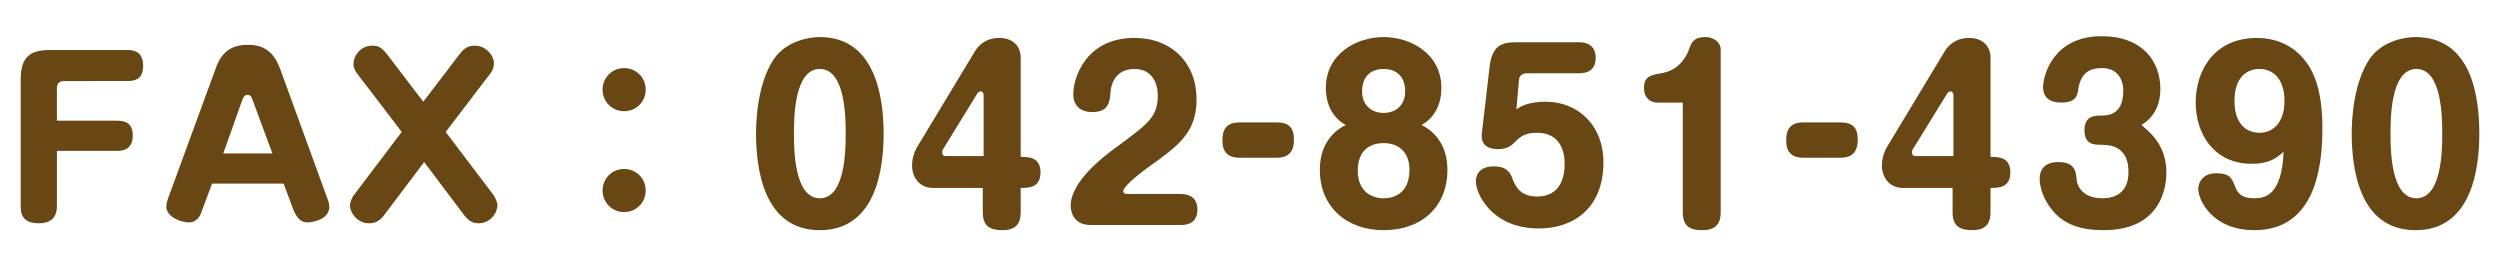
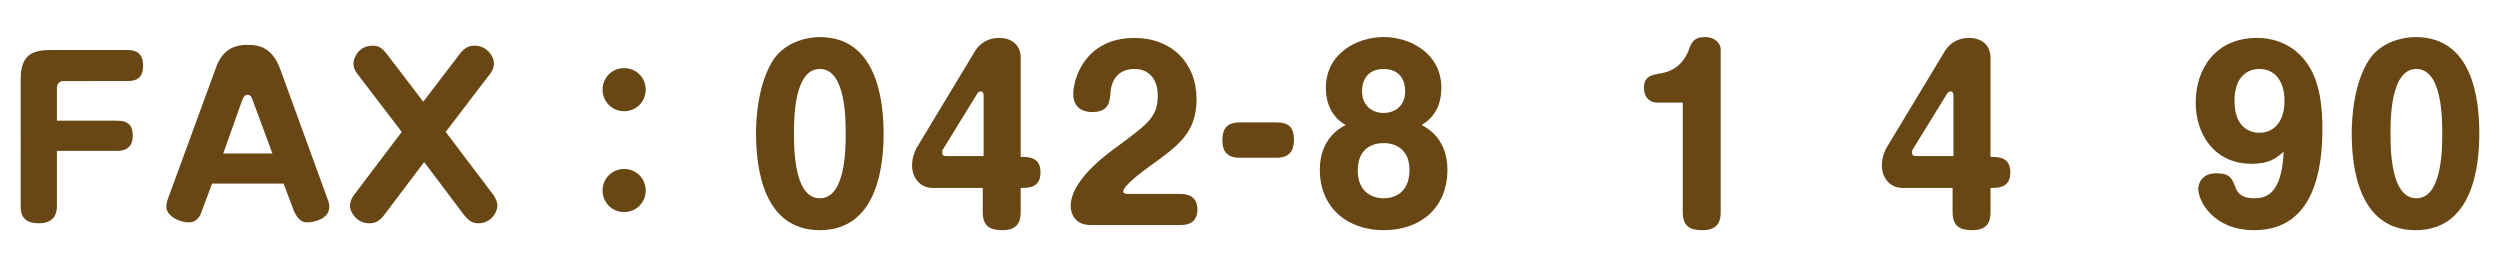
<svg xmlns="http://www.w3.org/2000/svg" version="1.1" id="レイヤー_1" x="0px" y="0px" viewBox="0 0 290 31" style="enable-background:new 0 0 290 31;" xml:space="preserve">
  <style type="text/css">
	.st0{fill:#684714;}
</style>
  <g>
    <path class="st0" d="M13.6,14c1.4,0,1.8,0.7,1.8,1.7c0,0.6-0.1,1.8-1.8,1.8h-7v6.4c0,0.6-0.1,2-2.1,2c-1.3,0-2.1-0.5-2.1-1.9V9.2   c0-2.6,1.1-3.4,3.4-3.4h9c1,0,1.8,0.4,1.8,1.8c0,1-0.3,1.8-1.8,1.8H7.4c-0.5,0-0.8,0.3-0.8,0.8V14H13.6z" />
    <path class="st0" d="M23.4,24.5c-0.1,0.4-0.5,1.3-1.5,1.3c-1,0-2.6-0.7-2.6-1.8c0-0.1,0-0.5,0.2-1L25,8c0.6-1.8,1.7-2.8,3.7-2.8   c1.5,0,2.9,0.4,3.8,2.8l5.5,15.1c0.1,0.2,0.2,0.6,0.2,0.9c0,1.4-1.8,1.8-2.6,1.8c-0.8,0-1.2-0.7-1.5-1.3l-1.2-3.2h-8.3L23.4,24.5z    M25.9,17.8h5.7l-2.3-6.2c-0.2-0.6-0.4-0.6-0.6-0.6c-0.2,0-0.4,0.1-0.6,0.6L25.9,17.8z" />
-     <path class="st0" d="M53.3,6.3c0.6-0.8,1.1-1,1.8-1c1.4,0,2.2,1.3,2.2,2c0,0.4-0.1,0.8-0.4,1.2l-5.2,6.8l5.6,7.4   c0.3,0.5,0.4,0.9,0.4,1.1c0,0.9-0.8,2.1-2.2,2.1c-0.6,0-1.1-0.2-1.7-1l-4.6-6.1l-4.6,6.1c-0.6,0.8-1.1,1-1.8,1   c-1.4,0-2.2-1.3-2.2-2c0-0.1,0-0.6,0.4-1.2l5.6-7.4l-5.2-6.8c-0.3-0.4-0.4-0.8-0.4-1.1c0-0.8,0.7-2.1,2.2-2.1c0.6,0,1,0.1,1.7,1   l4.2,5.5L53.3,6.3z" />
+     <path class="st0" d="M53.3,6.3c0.6-0.8,1.1-1,1.8-1c1.4,0,2.2,1.3,2.2,2c0,0.4-0.1,0.8-0.4,1.2l-5.2,6.8l5.6,7.4   c0.3,0.5,0.4,0.9,0.4,1.1c0,0.9-0.8,2.1-2.2,2.1c-0.6,0-1.1-0.2-1.7-1l-4.6-6.1l-4.6,6.1c-0.6,0.8-1.1,1-1.8,1   c-1.4,0-2.2-1.3-2.2-2c0-0.1,0-0.6,0.4-1.2l5.6-7.4l-5.2-6.8c-0.3-0.4-0.4-0.8-0.4-1.1c0-0.8,0.7-2.1,2.2-2.1c0.6,0,1,0.1,1.7,1   l4.2,5.5L53.3,6.3" />
    <path class="st0" d="M74.9,10.4c0,1.4-1.1,2.5-2.5,2.5s-2.5-1.1-2.5-2.5c0-1.4,1.1-2.5,2.5-2.5S74.9,9,74.9,10.4z M74.9,22.1   c0,1.4-1.1,2.5-2.5,2.5s-2.5-1.1-2.5-2.5c0-1.4,1.1-2.5,2.5-2.5S74.9,20.7,74.9,22.1z" />
    <path class="st0" d="M102.5,15.5c0,3.9-0.8,11.2-7.4,11.2c-6.6,0-7.4-7.3-7.4-11.2c0-1.7,0.2-5.9,2.1-8.7c1.5-2.1,4.1-2.5,5.3-2.5   C101.6,4.3,102.5,11.4,102.5,15.5z M92.1,15.5c0,1.7,0,7.5,3,7.5s3-5.8,3-7.5c0-1.7,0-7.5-3-7.5S92.1,13.8,92.1,15.5z" />
    <path class="st0" d="M108.2,21.8c-1.5,0-2.4-1.2-2.4-2.6c0-0.9,0.3-1.6,0.5-2L113,6.1c0.8-1.4,2-1.7,2.9-1.7c1.9,0,2.5,1.3,2.5,2.2   v11.6c0.9,0,2.3,0,2.3,1.8c0,1.8-1.4,1.8-2.3,1.8v2.8c0,0.9-0.2,2.1-2.1,2.1c-1.4,0-2.3-0.4-2.3-2.1v-2.8H108.2z M114.1,18.1v-7.1   c0-0.1-0.1-0.4-0.3-0.4c-0.2,0-0.3,0.1-0.4,0.2l-4,6.5c-0.1,0.1-0.1,0.2-0.1,0.4c0,0.1,0,0.4,0.4,0.4H114.1z" />
    <path class="st0" d="M126.5,26.1c-2.2,0-2.3-1.9-2.3-2.2c0-2.8,3.6-5.6,5.4-6.9c3.5-2.6,4.7-3.4,4.7-5.9c0-1.9-1-3.1-2.7-3.1   c-2.6,0-2.8,2.4-2.8,3c-0.1,0.8-0.2,2-2.1,2c-0.5,0-2.2-0.1-2.2-2.1c0-1.8,1.4-6.5,7.1-6.5c4.3,0,7.2,2.9,7.2,7.1   c0,3.9-2.1,5.4-5.6,7.9c-0.4,0.3-2.9,2.1-2.9,2.8c0,0.3,0.4,0.3,0.6,0.3h6c0.4,0,2,0,2,1.8c0,1.8-1.5,1.8-2,1.8H126.5z" />
    <path class="st0" d="M148.1,14.2c1.4,0,2,0.6,2,2c0,1-0.3,2.1-2,2.1h-4.3c-1.4,0-2-0.7-2-2c0-1.1,0.3-2.1,2-2.1H148.1z" />
    <path class="st0" d="M153.8,10.2c0-4,3.6-5.9,6.7-5.9s6.7,1.9,6.7,5.9c0,1.8-0.7,3.4-2.3,4.3c0.8,0.4,3,1.7,3,5.2c0,4.3-3,7-7.4,7   c-4.3,0-7.4-2.7-7.4-7c0-3.5,2.2-4.8,3-5.2C154.5,13.6,153.8,12,153.8,10.2z M157.5,19.8c0,2.4,1.6,3.2,3,3.2c1.1,0,3-0.5,3-3.3   c0-2.1-1.3-3.1-3-3.1C159.2,16.6,157.5,17.2,157.5,19.8z M158,10.6c0,1.6,1.1,2.5,2.5,2.5c1.3,0,2.5-0.8,2.5-2.5   c0-1.5-0.8-2.6-2.5-2.6C158.9,8,158,9,158,10.6z" />
-     <path class="st0" d="M172.8,7.7c0.3-2.5,1.5-2.8,3.1-2.8h7.2c0.4,0,2,0,2,1.8c0,1.8-1.5,1.8-2,1.8h-6c-0.5,0-0.9,0.3-0.9,0.8   l-0.3,3.4c0.5-0.4,1.5-0.9,3.4-0.9c3.8,0,6.7,2.8,6.7,7c0,5.3-3.4,7.7-7.5,7.7c-5.6,0-7.3-4.2-7.3-5.4c0-1.4,1.1-1.8,2-1.8   c0.6,0,1.7,0,2.2,1.3c0.3,0.8,0.8,2.2,2.9,2.2c2.8,0,3.2-2.4,3.2-3.8c0-2.1-1-3.6-3.2-3.6c-1.5,0-2,0.5-2.7,1.2   c-0.2,0.2-0.7,0.7-1.8,0.7c-1.1,0-2.1-0.4-1.9-1.9L172.8,7.7z" />
    <path class="st0" d="M192.2,11.9c-0.7,0-1.5-0.5-1.5-1.7c0-1.4,0.9-1.5,2-1.7c0.5-0.1,2.3-0.4,3.2-2.7c0.3-0.9,0.6-1.5,1.9-1.5   c1.2,0,1.8,0.8,1.8,1.4v18.9c0,0.9-0.2,2.1-2.1,2.1c-1.3,0-2.3-0.3-2.3-2.1V11.9H192.2z" />
-     <path class="st0" d="M213.5,14.2c1.4,0,2,0.6,2,2c0,1-0.3,2.1-2,2.1h-4.3c-1.4,0-2-0.7-2-2c0-1.1,0.3-2.1,2-2.1H213.5z" />
    <path class="st0" d="M220.7,21.8c-1.5,0-2.4-1.2-2.4-2.6c0-0.9,0.3-1.6,0.5-2l6.7-11.1c0.8-1.4,2-1.7,2.9-1.7   c1.9,0,2.5,1.3,2.5,2.2v11.6c0.9,0,2.3,0,2.3,1.8c0,1.8-1.4,1.8-2.3,1.8v2.8c0,0.9-0.2,2.1-2.1,2.1c-1.4,0-2.3-0.4-2.3-2.1v-2.8   H220.7z M226.6,18.1v-7.1c0-0.1-0.1-0.4-0.3-0.4c-0.2,0-0.3,0.1-0.4,0.2l-4,6.5c-0.1,0.1-0.1,0.2-0.1,0.4c0,0.1,0,0.4,0.4,0.4   H226.6z" />
-     <path class="st0" d="M251.3,20c0,1.1-0.2,6.7-7.3,6.7c-2.5,0-4.6-0.6-6-2.4c-0.9-1.1-1.4-2.5-1.4-3.6c0-1,0.6-1.9,2.1-1.9   c1.9,0,2.1,0.9,2.2,2.1c0,0.2,0.3,2.1,3,2.1c1.5,0,3-0.7,3-3c0-0.7,0-3.2-3-3.2c-1,0-2.1,0-2.1-1.7s1.2-1.7,2.1-1.7   c2.1,0,2.4-1.7,2.4-2.9c0-1.4-0.8-2.6-2.4-2.6c-1.1,0-2.4,0.2-2.8,2.3c-0.1,0.8-0.2,1.7-2,1.7c-1.1,0-2.1-0.4-2.1-1.8   s1.2-5.9,6.8-5.9c4.7,0,6.8,2.9,6.8,6.1c0,0.6,0,2.9-2.2,4.2C249.2,15.2,251.3,16.7,251.3,20z" />
    <path class="st0" d="M261.2,19c-4.4,0-6.5-3.5-6.5-7.1c0-3.9,2.3-7.5,7.1-7.5c2.7,0,4.5,1.3,5.4,2.4c1,1.2,2.2,3.2,2.2,8.1   c0,4.4-0.8,11.8-7.9,11.8c-4.8,0-6.5-3.4-6.5-4.8c0-0.6,0.4-1.8,2.1-1.8c1.6,0,1.8,0.6,2.2,1.6c0.3,0.9,1,1.3,2.2,1.3   c1.2,0,3.2-0.3,3.4-5.4C264.1,18.3,263.3,19,261.2,19z M259.2,11.7c0,2.7,1.4,3.7,2.9,3.7c1.6,0,2.9-1.2,2.9-3.7   c0-2.4-1.2-3.7-2.9-3.7C260.7,8,259.2,8.9,259.2,11.7z" />
    <path class="st0" d="M287.6,15.5c0,3.9-0.8,11.2-7.4,11.2c-6.6,0-7.4-7.3-7.4-11.2c0-1.7,0.2-5.9,2.1-8.7c1.5-2.1,4.1-2.5,5.3-2.5   C286.8,4.3,287.6,11.4,287.6,15.5z M277.3,15.5c0,1.7,0,7.5,3,7.5s3-5.8,3-7.5c0-1.7,0-7.5-3-7.5S277.3,13.8,277.3,15.5z" />
  </g>
</svg>